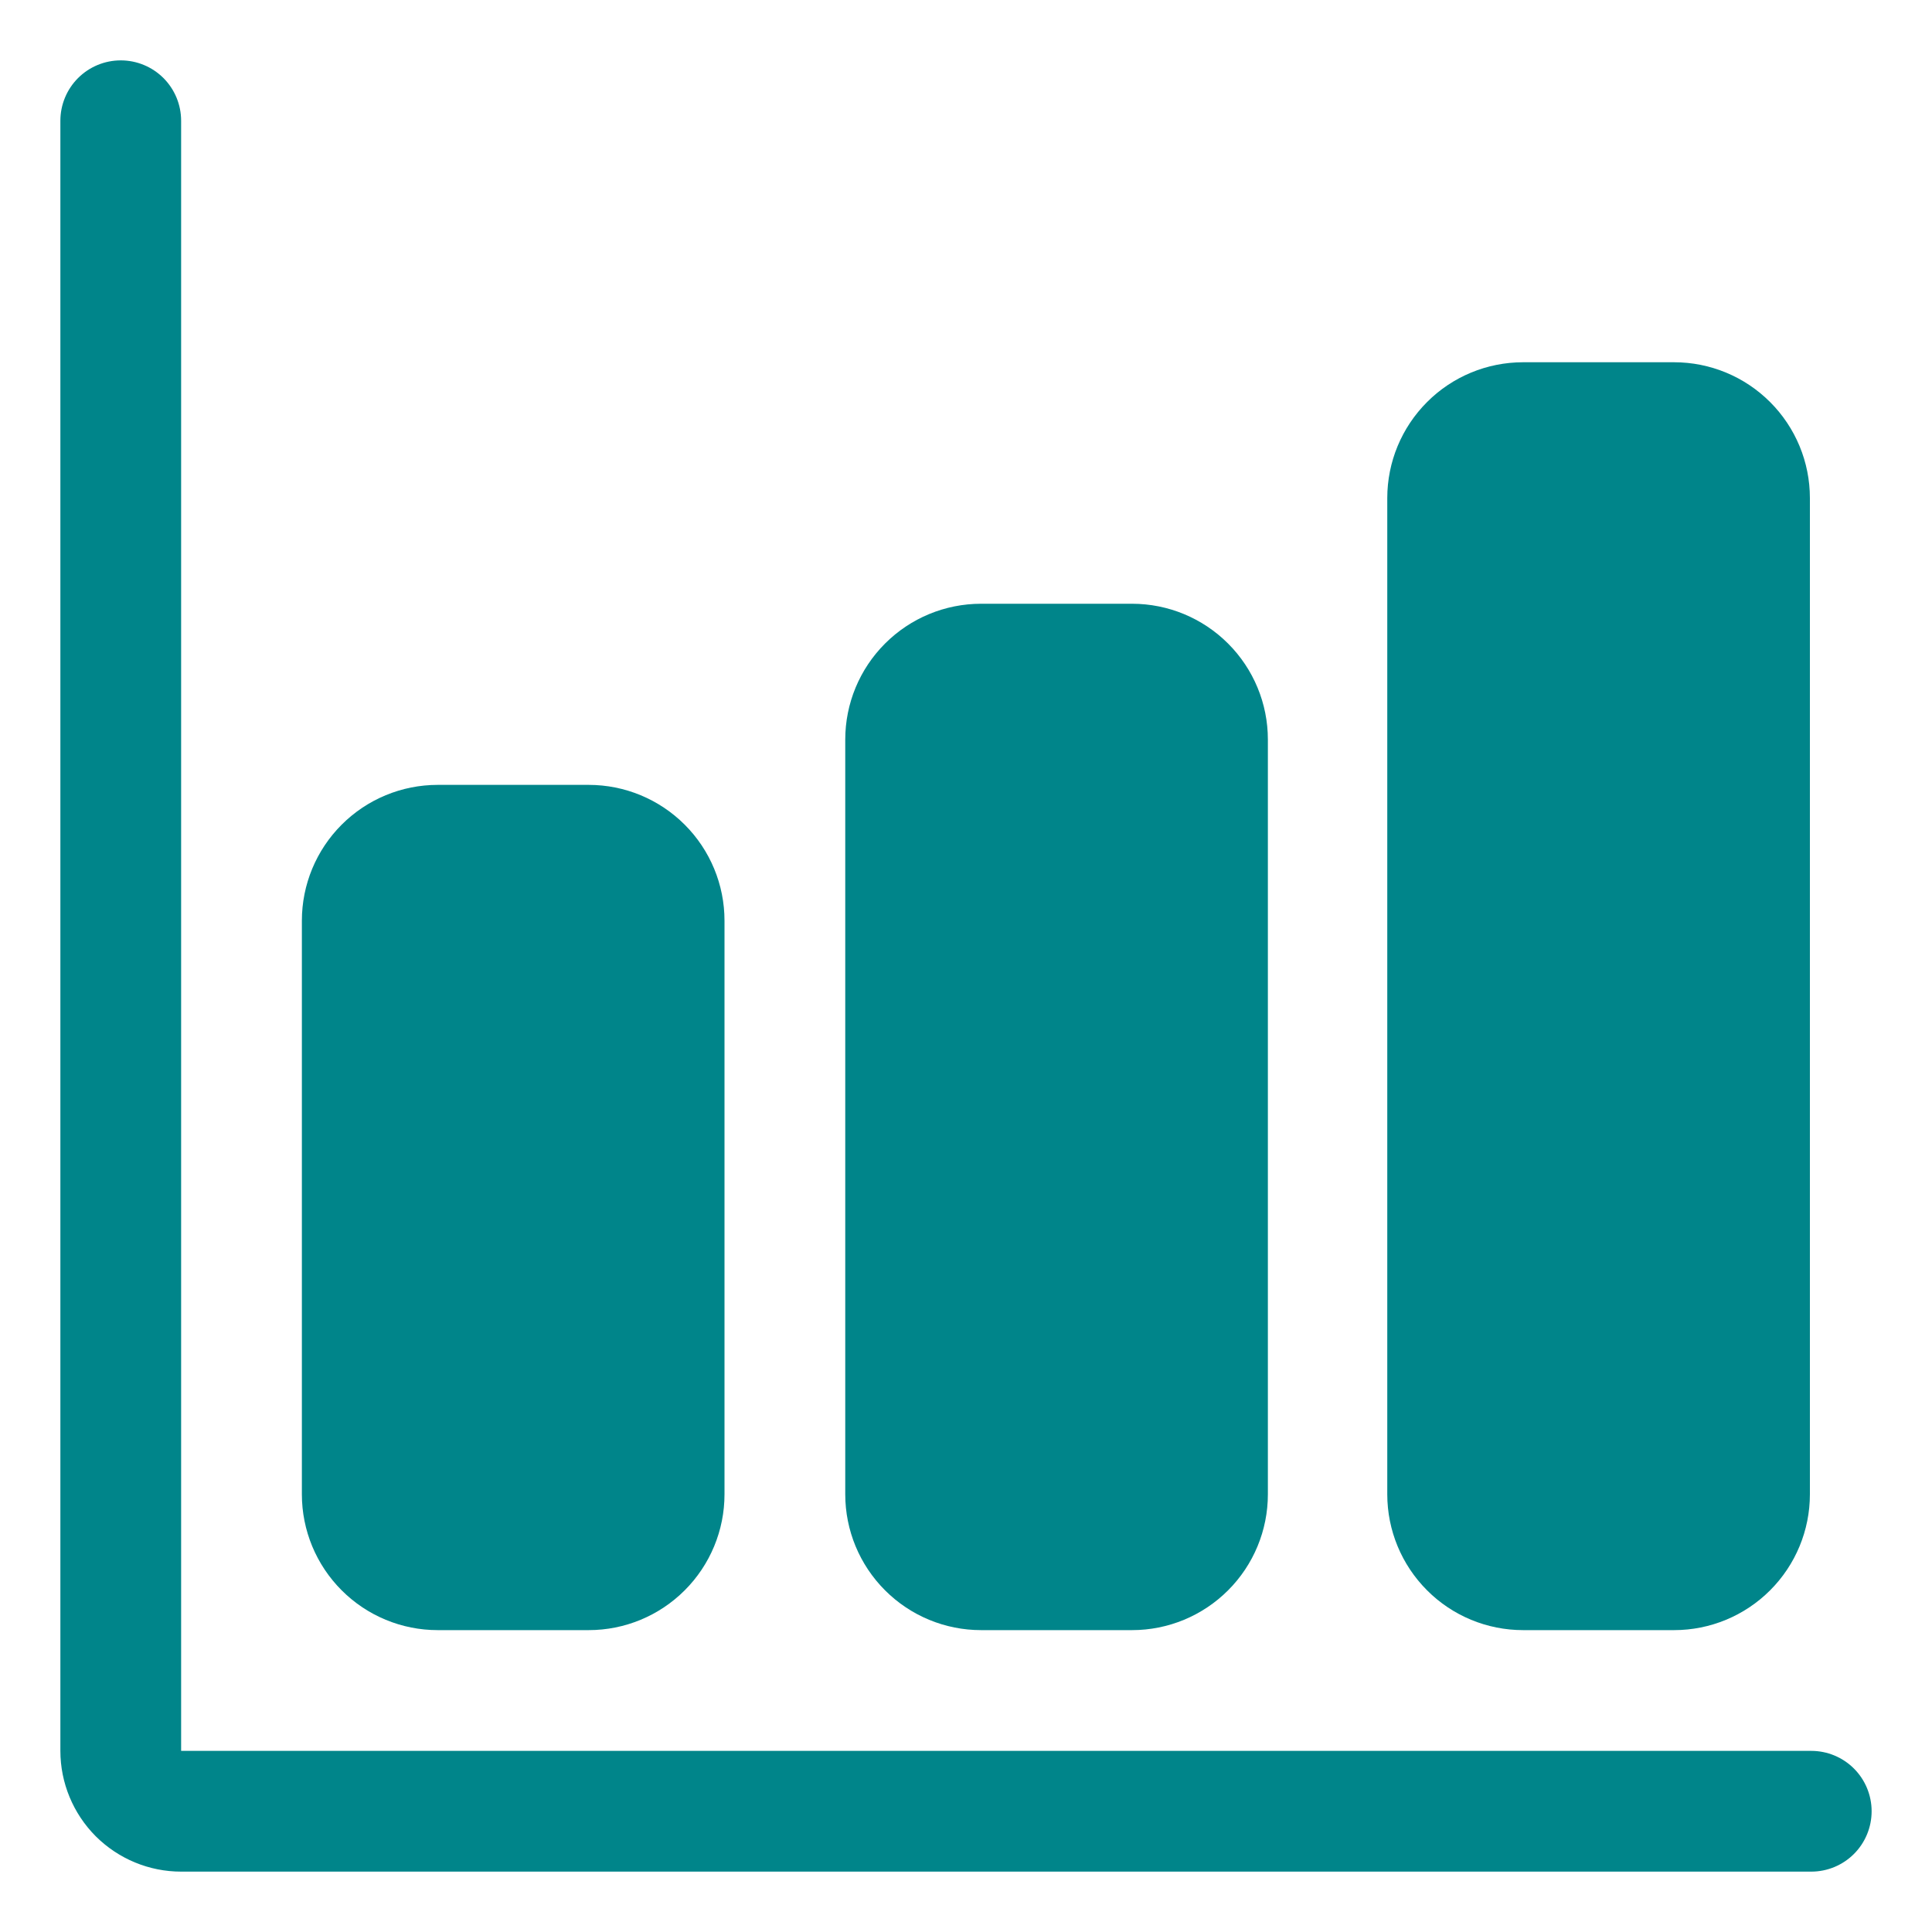
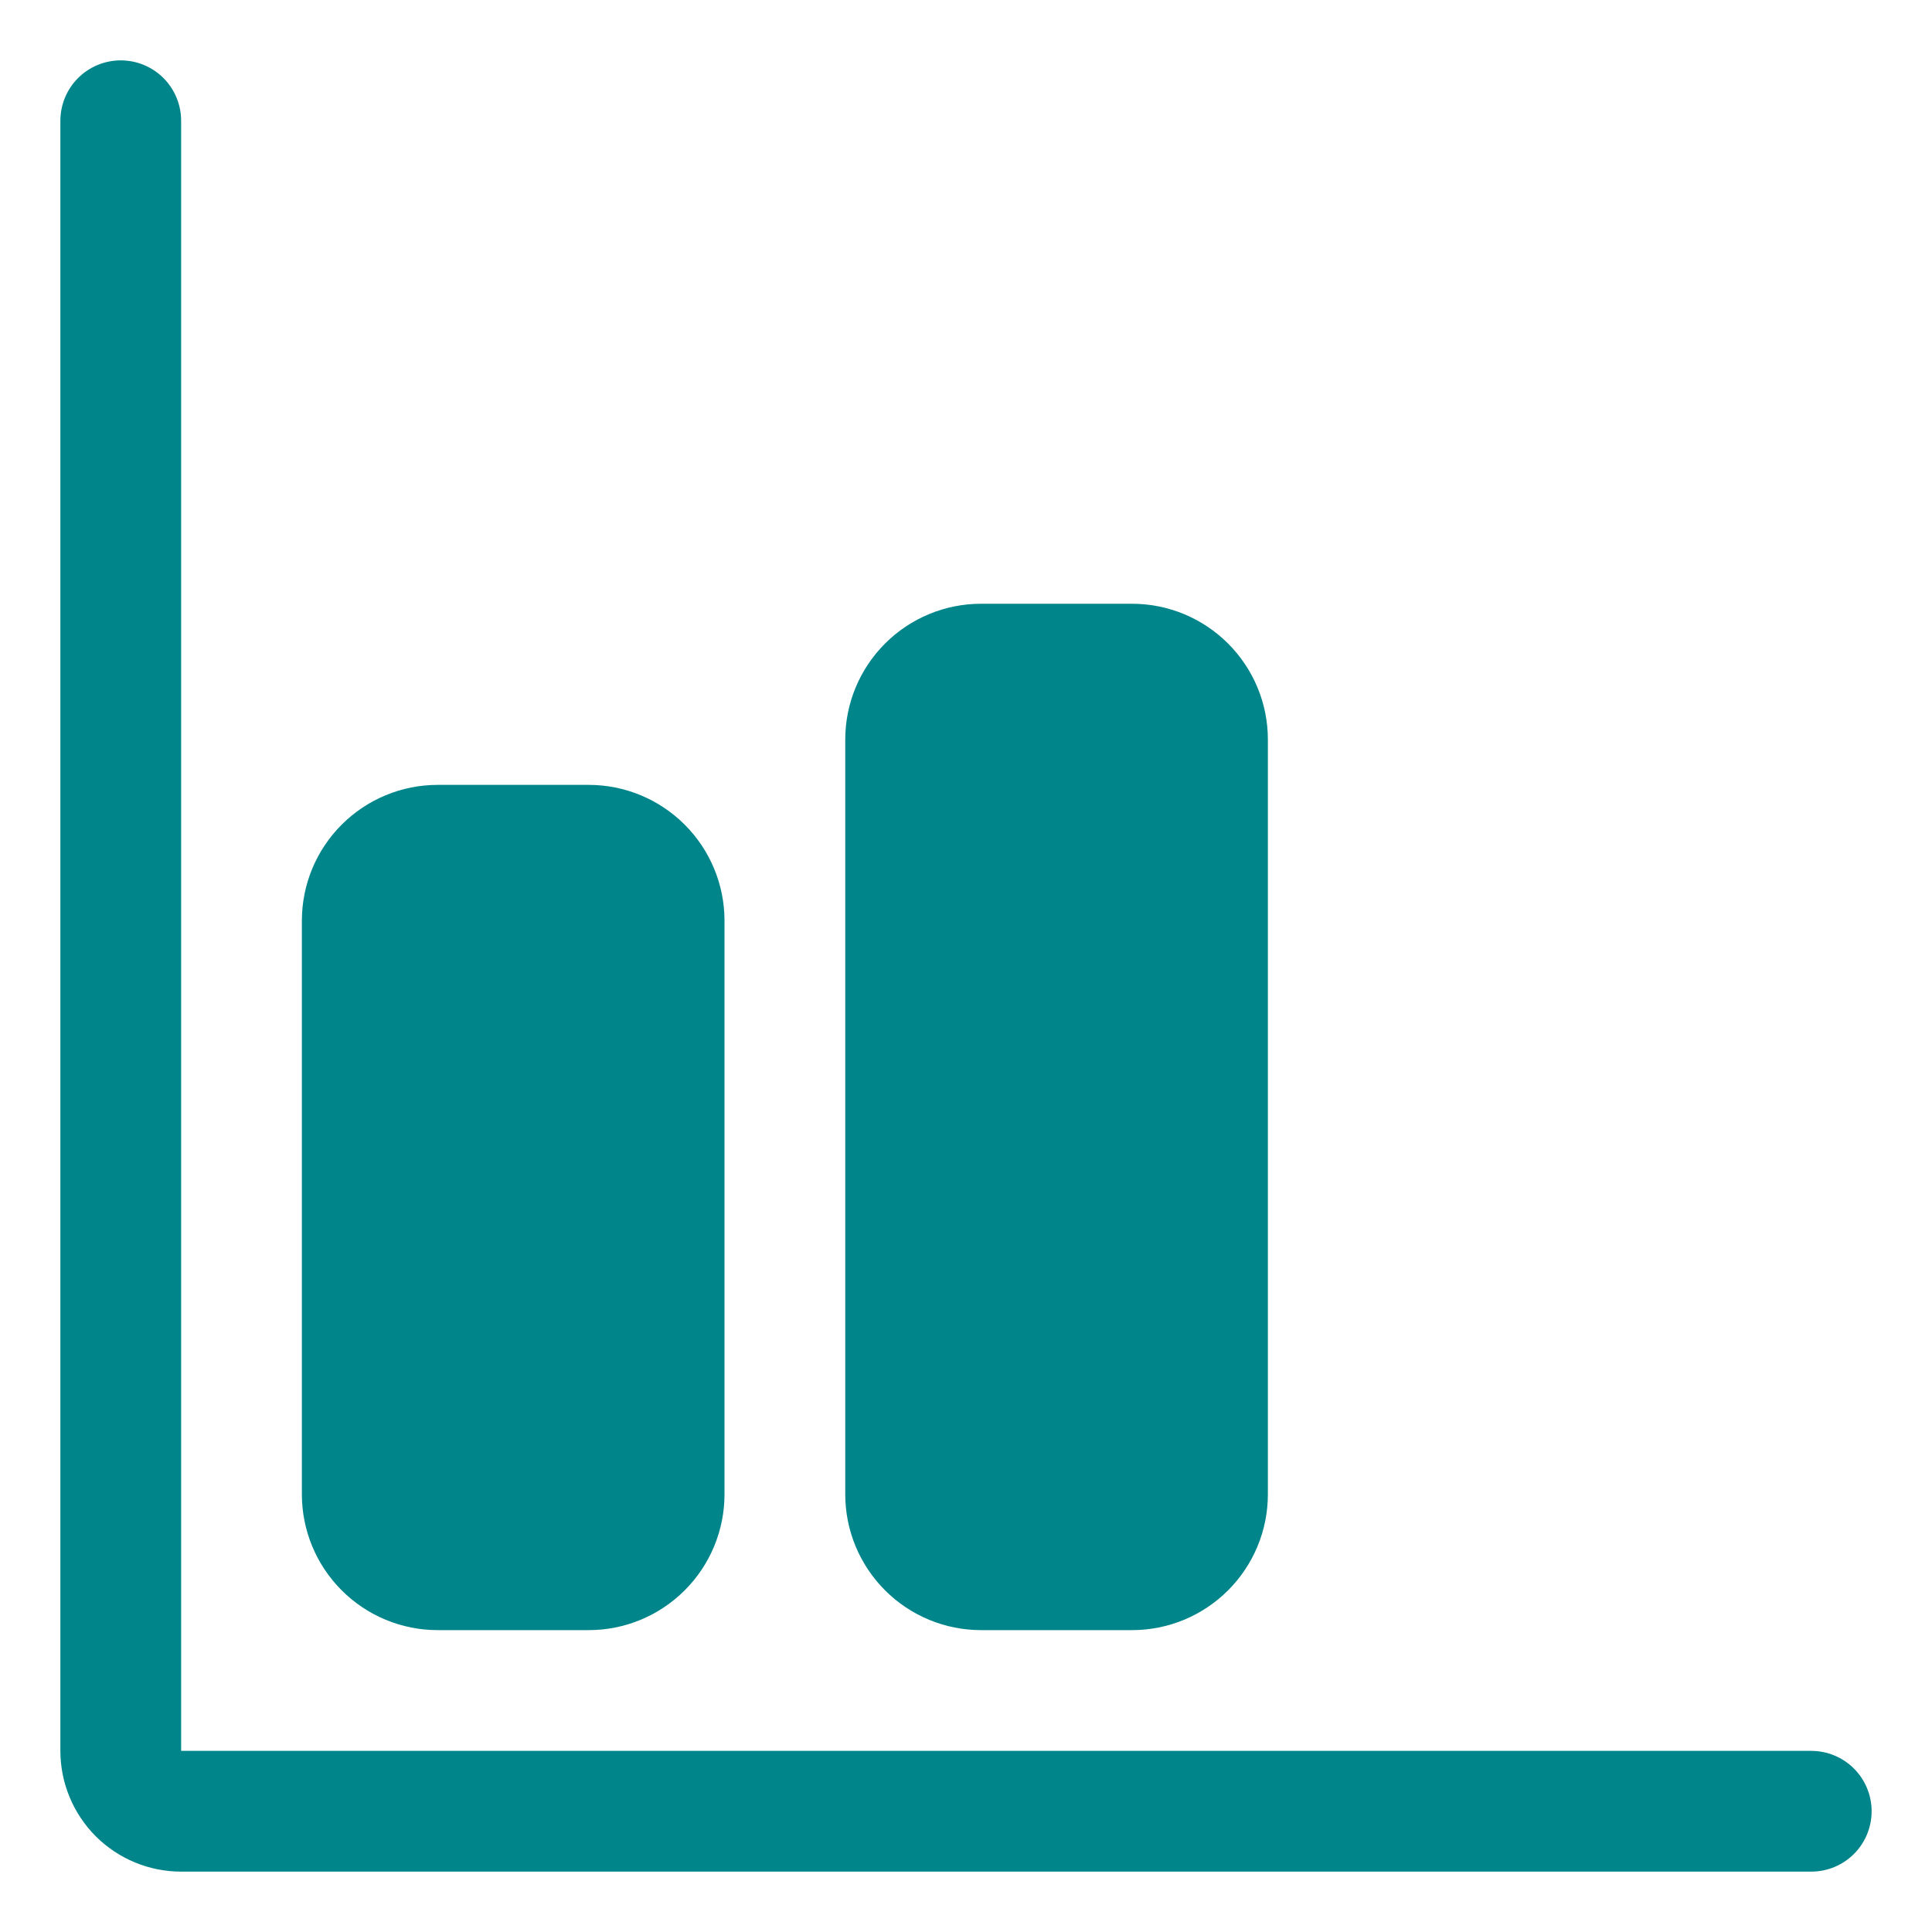
<svg xmlns="http://www.w3.org/2000/svg" width="20" height="20" viewBox="0 0 20 20" fill="none">
  <g clip-path="url(#clip0_135_358)">
    <path d="M18.75 19.375H1.875C1.543 19.375 1.226 19.243 0.991 19.009C0.757 18.774 0.625 18.456 0.625 18.125V1.25C0.625 1.084 0.691 0.925 0.808 0.808C0.925 0.691 1.084 0.625 1.25 0.625C1.416 0.625 1.575 0.691 1.692 0.808C1.809 0.925 1.875 1.084 1.875 1.25V18.125H18.75C18.916 18.125 19.075 18.191 19.192 18.308C19.309 18.425 19.375 18.584 19.375 18.75C19.375 18.916 19.309 19.075 19.192 19.192C19.075 19.309 18.916 19.375 18.75 19.375Z" fill="#00858A" />
    <path d="M6.094 16.875H4.531C4.158 16.875 3.801 16.727 3.537 16.463C3.273 16.199 3.125 15.842 3.125 15.469V9.531C3.125 9.158 3.273 8.801 3.537 8.537C3.801 8.273 4.158 8.125 4.531 8.125H6.094C6.467 8.125 6.824 8.273 7.088 8.537C7.352 8.801 7.5 9.158 7.5 9.531V15.469C7.5 15.842 7.352 16.199 7.088 16.463C6.824 16.727 6.467 16.875 6.094 16.875Z" fill="#00858A" />
    <path d="M11.719 16.875H10.156C9.783 16.875 9.426 16.727 9.162 16.463C8.898 16.199 8.75 15.842 8.75 15.469V7.656C8.75 7.283 8.898 6.926 9.162 6.662C9.426 6.398 9.783 6.25 10.156 6.25H11.719C12.092 6.25 12.449 6.398 12.713 6.662C12.977 6.926 13.125 7.283 13.125 7.656V15.469C13.125 15.842 12.977 16.199 12.713 16.463C12.449 16.727 12.092 16.875 11.719 16.875Z" fill="#00858A" />
-     <path d="M17.33 16.875H15.767C15.394 16.875 15.036 16.727 14.773 16.463C14.509 16.199 14.361 15.842 14.361 15.469V5.156C14.361 4.783 14.509 4.426 14.773 4.162C15.036 3.898 15.394 3.75 15.767 3.75H17.33C17.703 3.75 18.06 3.898 18.324 4.162C18.588 4.426 18.736 4.783 18.736 5.156V15.469C18.736 15.842 18.588 16.199 18.324 16.463C18.06 16.727 17.703 16.875 17.33 16.875Z" fill="#00858A" />
  </g>
  <defs>
    <clipPath id="clip0_135_358">
      <rect width="20" height="20" fill="white" />
    </clipPath>
  </defs>
</svg>